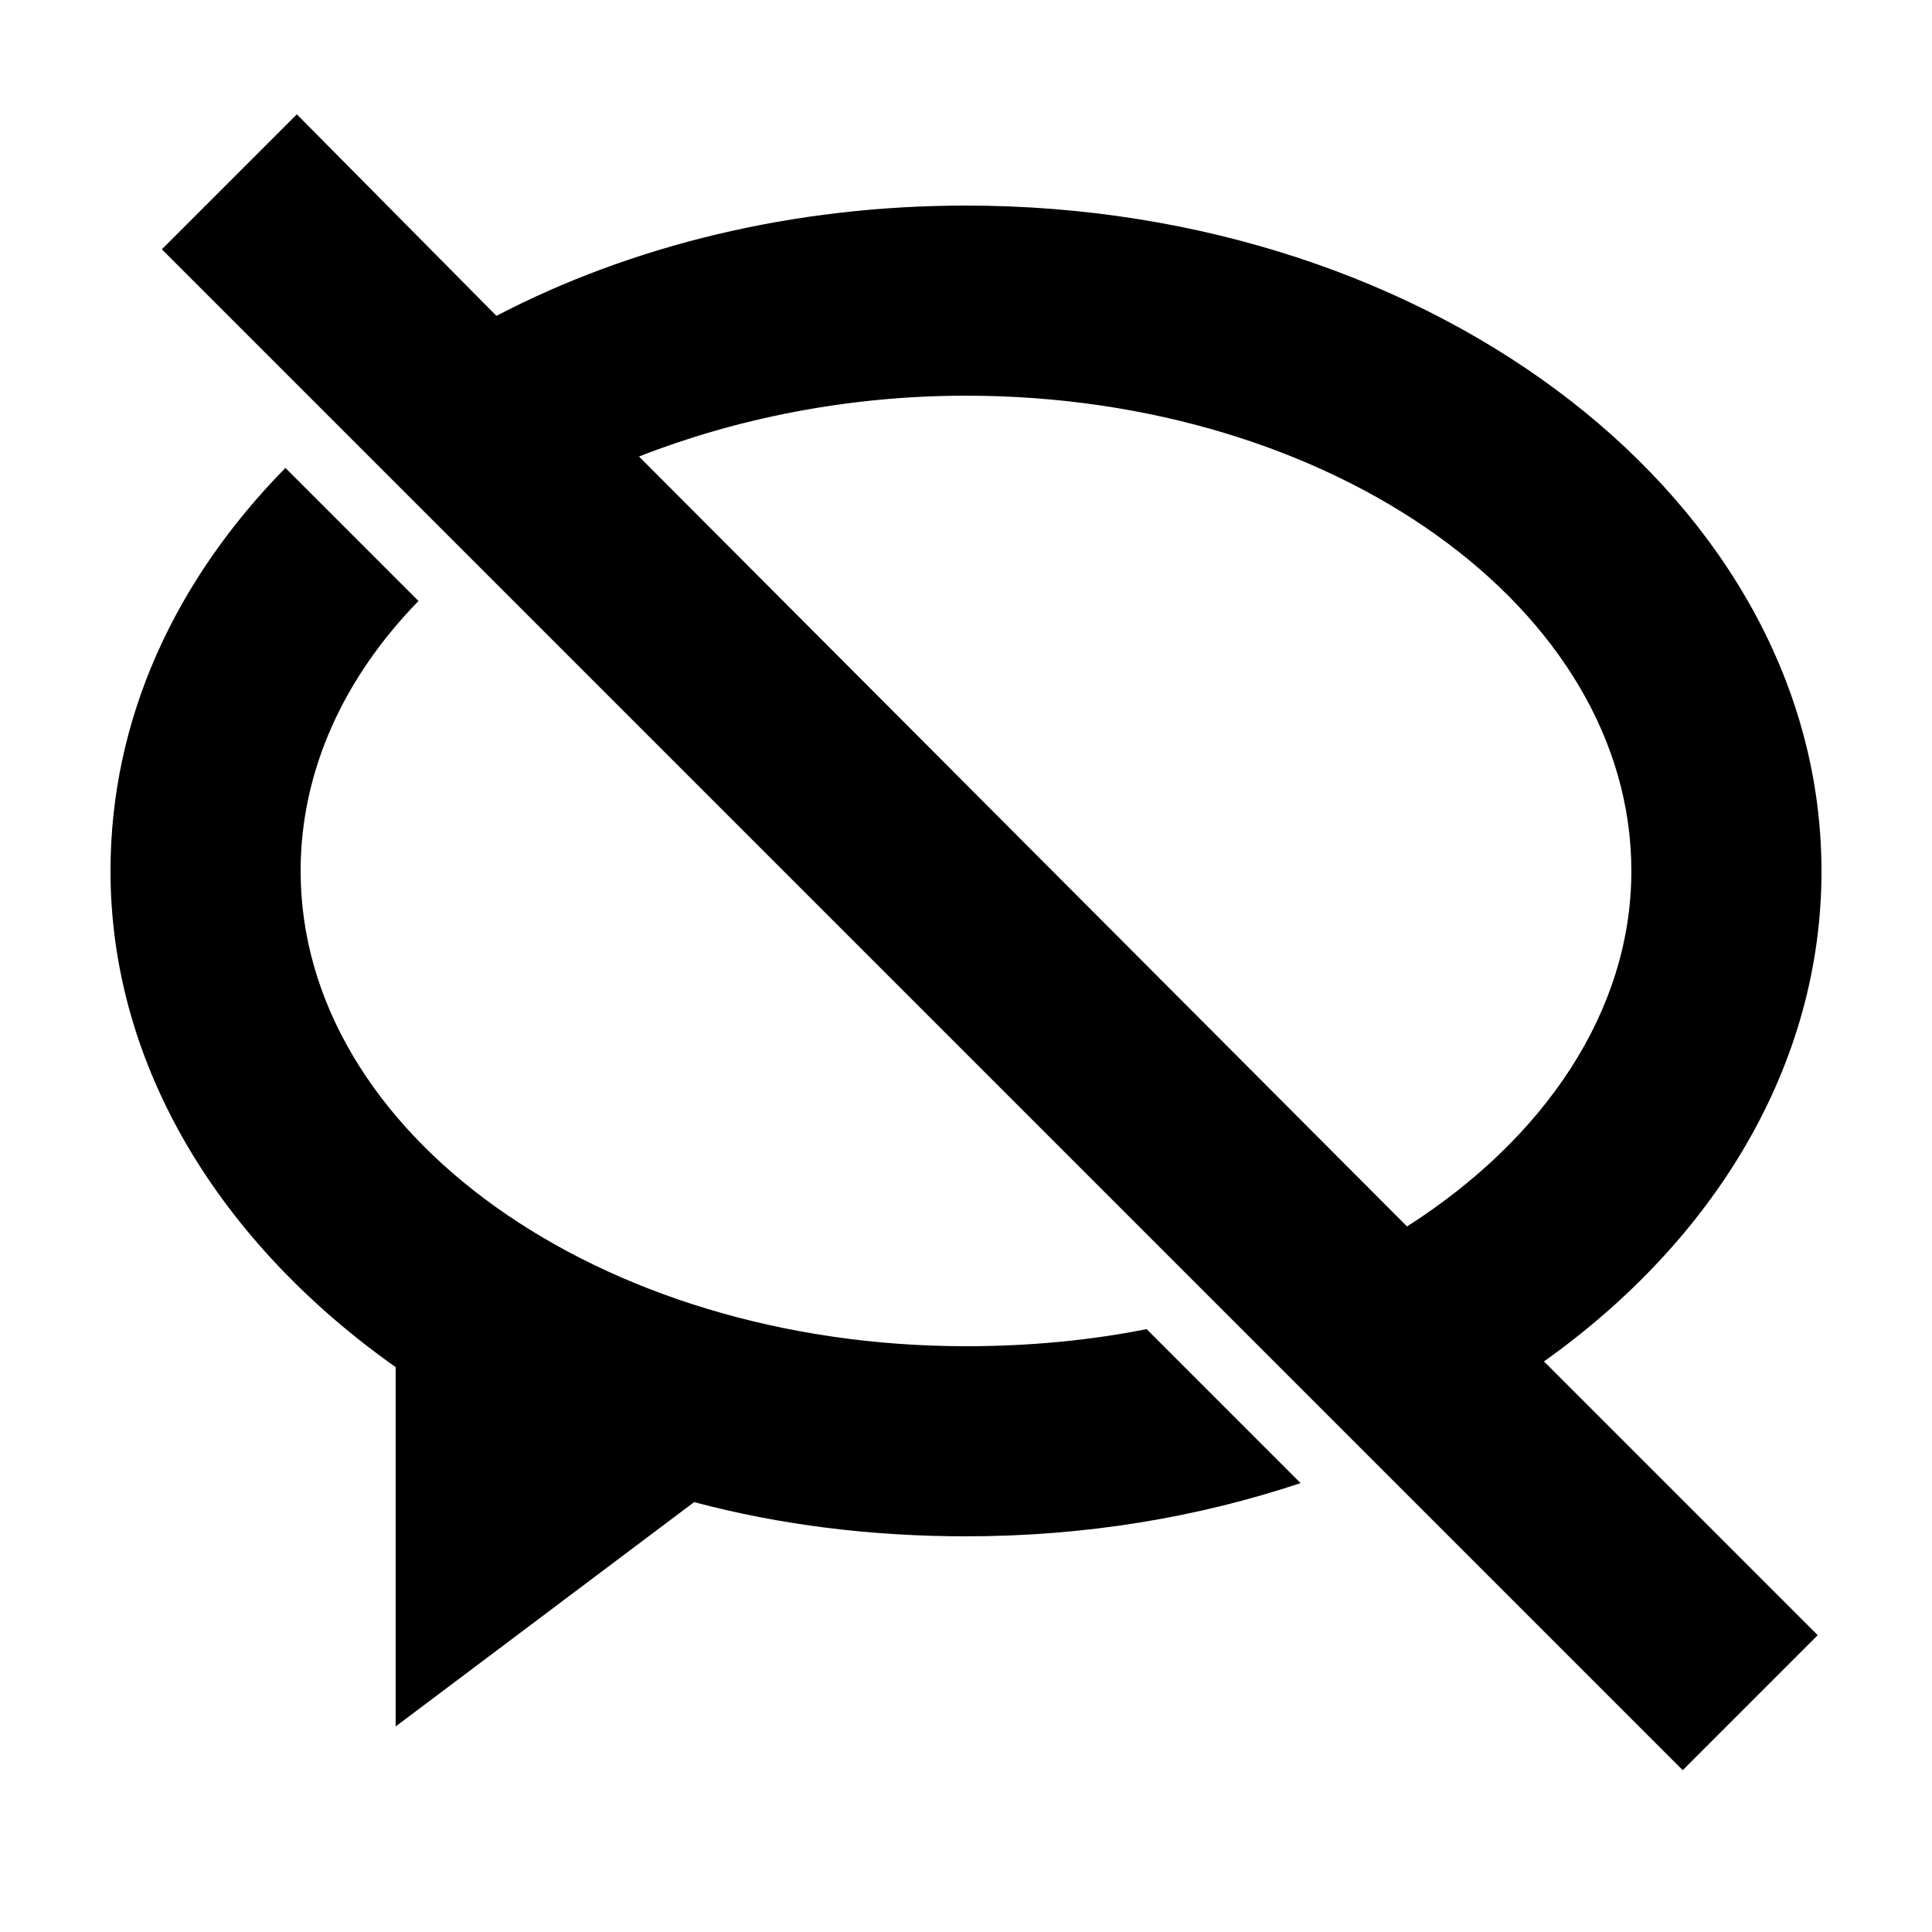
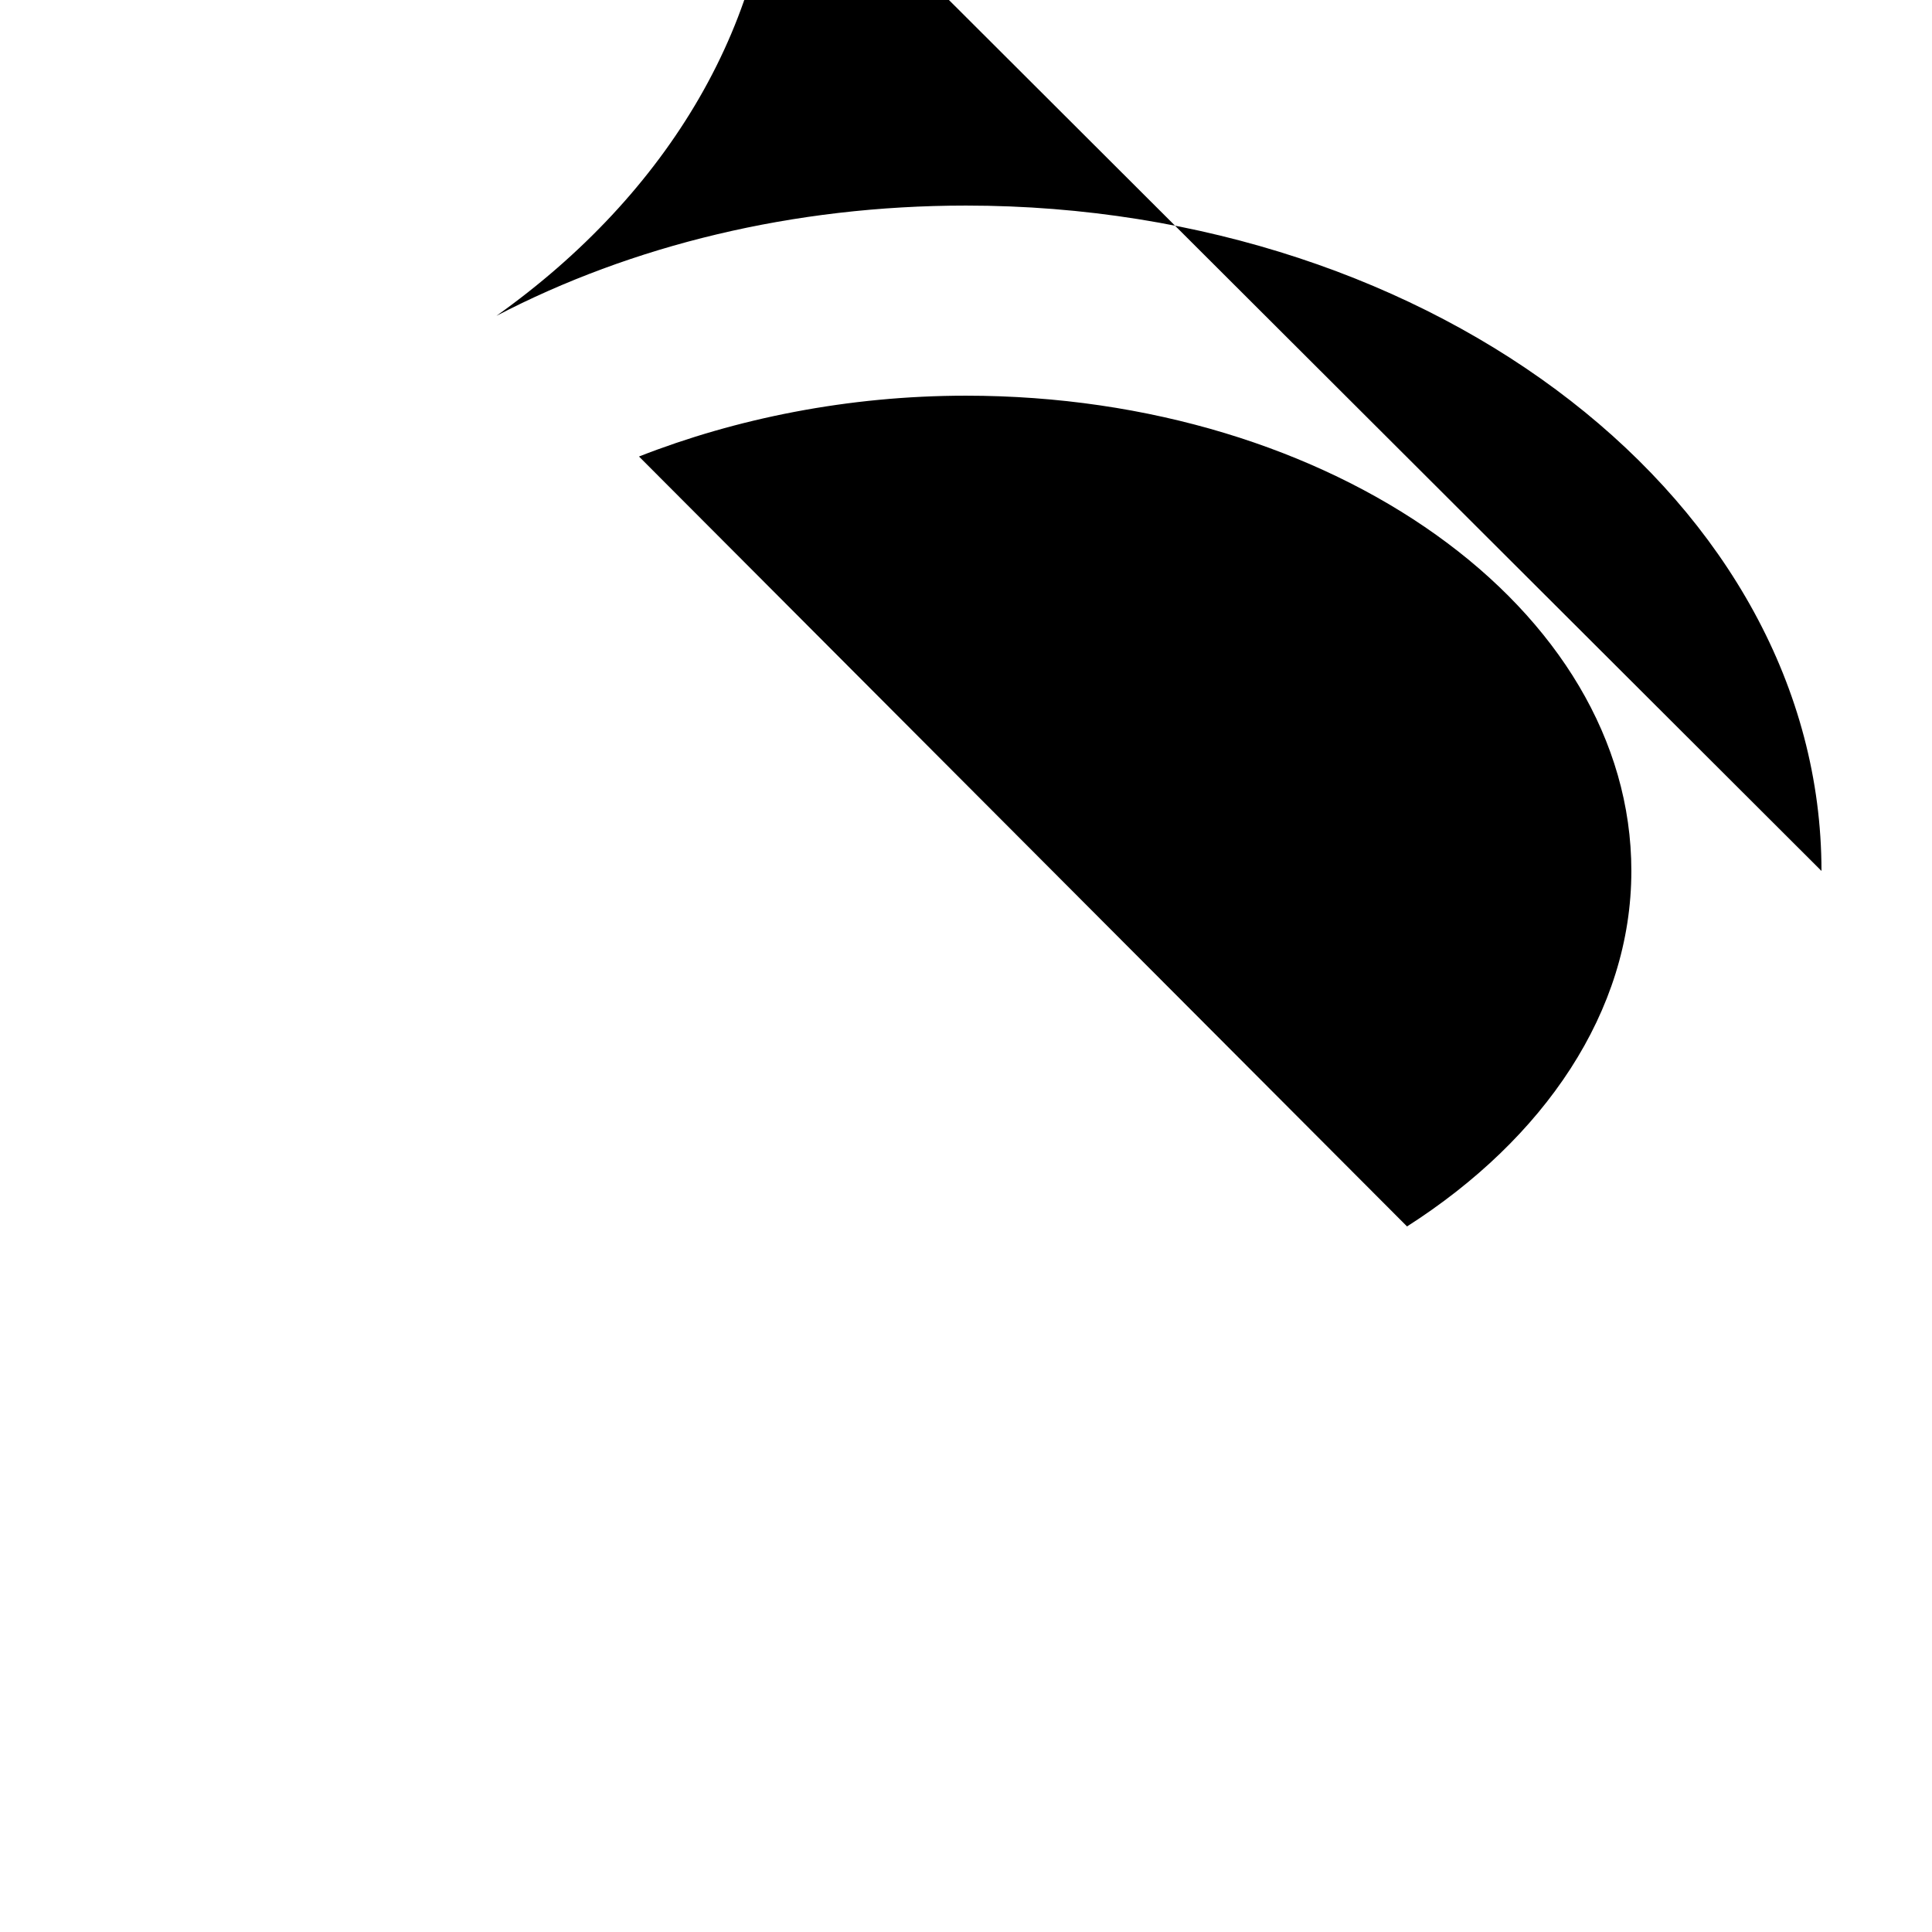
<svg xmlns="http://www.w3.org/2000/svg" fill="#000000" width="800px" height="800px" version="1.1" viewBox="144 144 512 512">
  <g>
-     <path d="m626.71 374.81c0-97.234-101.77-176.33-226.71-176.33-45.848 0-88.672 10.578-124.44 29.223l-52.898-53.406-35.77 35.77 403.05 403.05 35.77-35.77-72.547-72.551c45.344-32.242 73.555-78.594 73.555-129.98zm-109.83 94.211-203.54-204.04c25.695-10.074 55.418-16.121 86.656-16.121 97.234 0 176.33 56.426 176.33 125.95 0 37.281-23.176 71.035-59.449 94.211z" />
-     <path d="m400 500.76c-97.234 0-176.33-56.426-176.33-125.95 0-26.703 11.586-51.387 31.234-71.539l-35.266-35.266c-29.223 29.723-46.352 66.5-46.352 106.8 0 51.891 29.223 98.746 75.57 131.5v95.219l79.098-59.449c22.672 6.043 46.855 9.066 72.047 9.066 31.738 0 61.465-5.039 88.672-14.105l-40.809-40.809c-15.117 3.023-31.238 4.535-47.863 4.535z" />
+     <path d="m626.71 374.81c0-97.234-101.77-176.33-226.71-176.33-45.848 0-88.672 10.578-124.44 29.223c45.344-32.242 73.555-78.594 73.555-129.98zm-109.83 94.211-203.54-204.04c25.695-10.074 55.418-16.121 86.656-16.121 97.234 0 176.33 56.426 176.33 125.95 0 37.281-23.176 71.035-59.449 94.211z" />
  </g>
</svg>